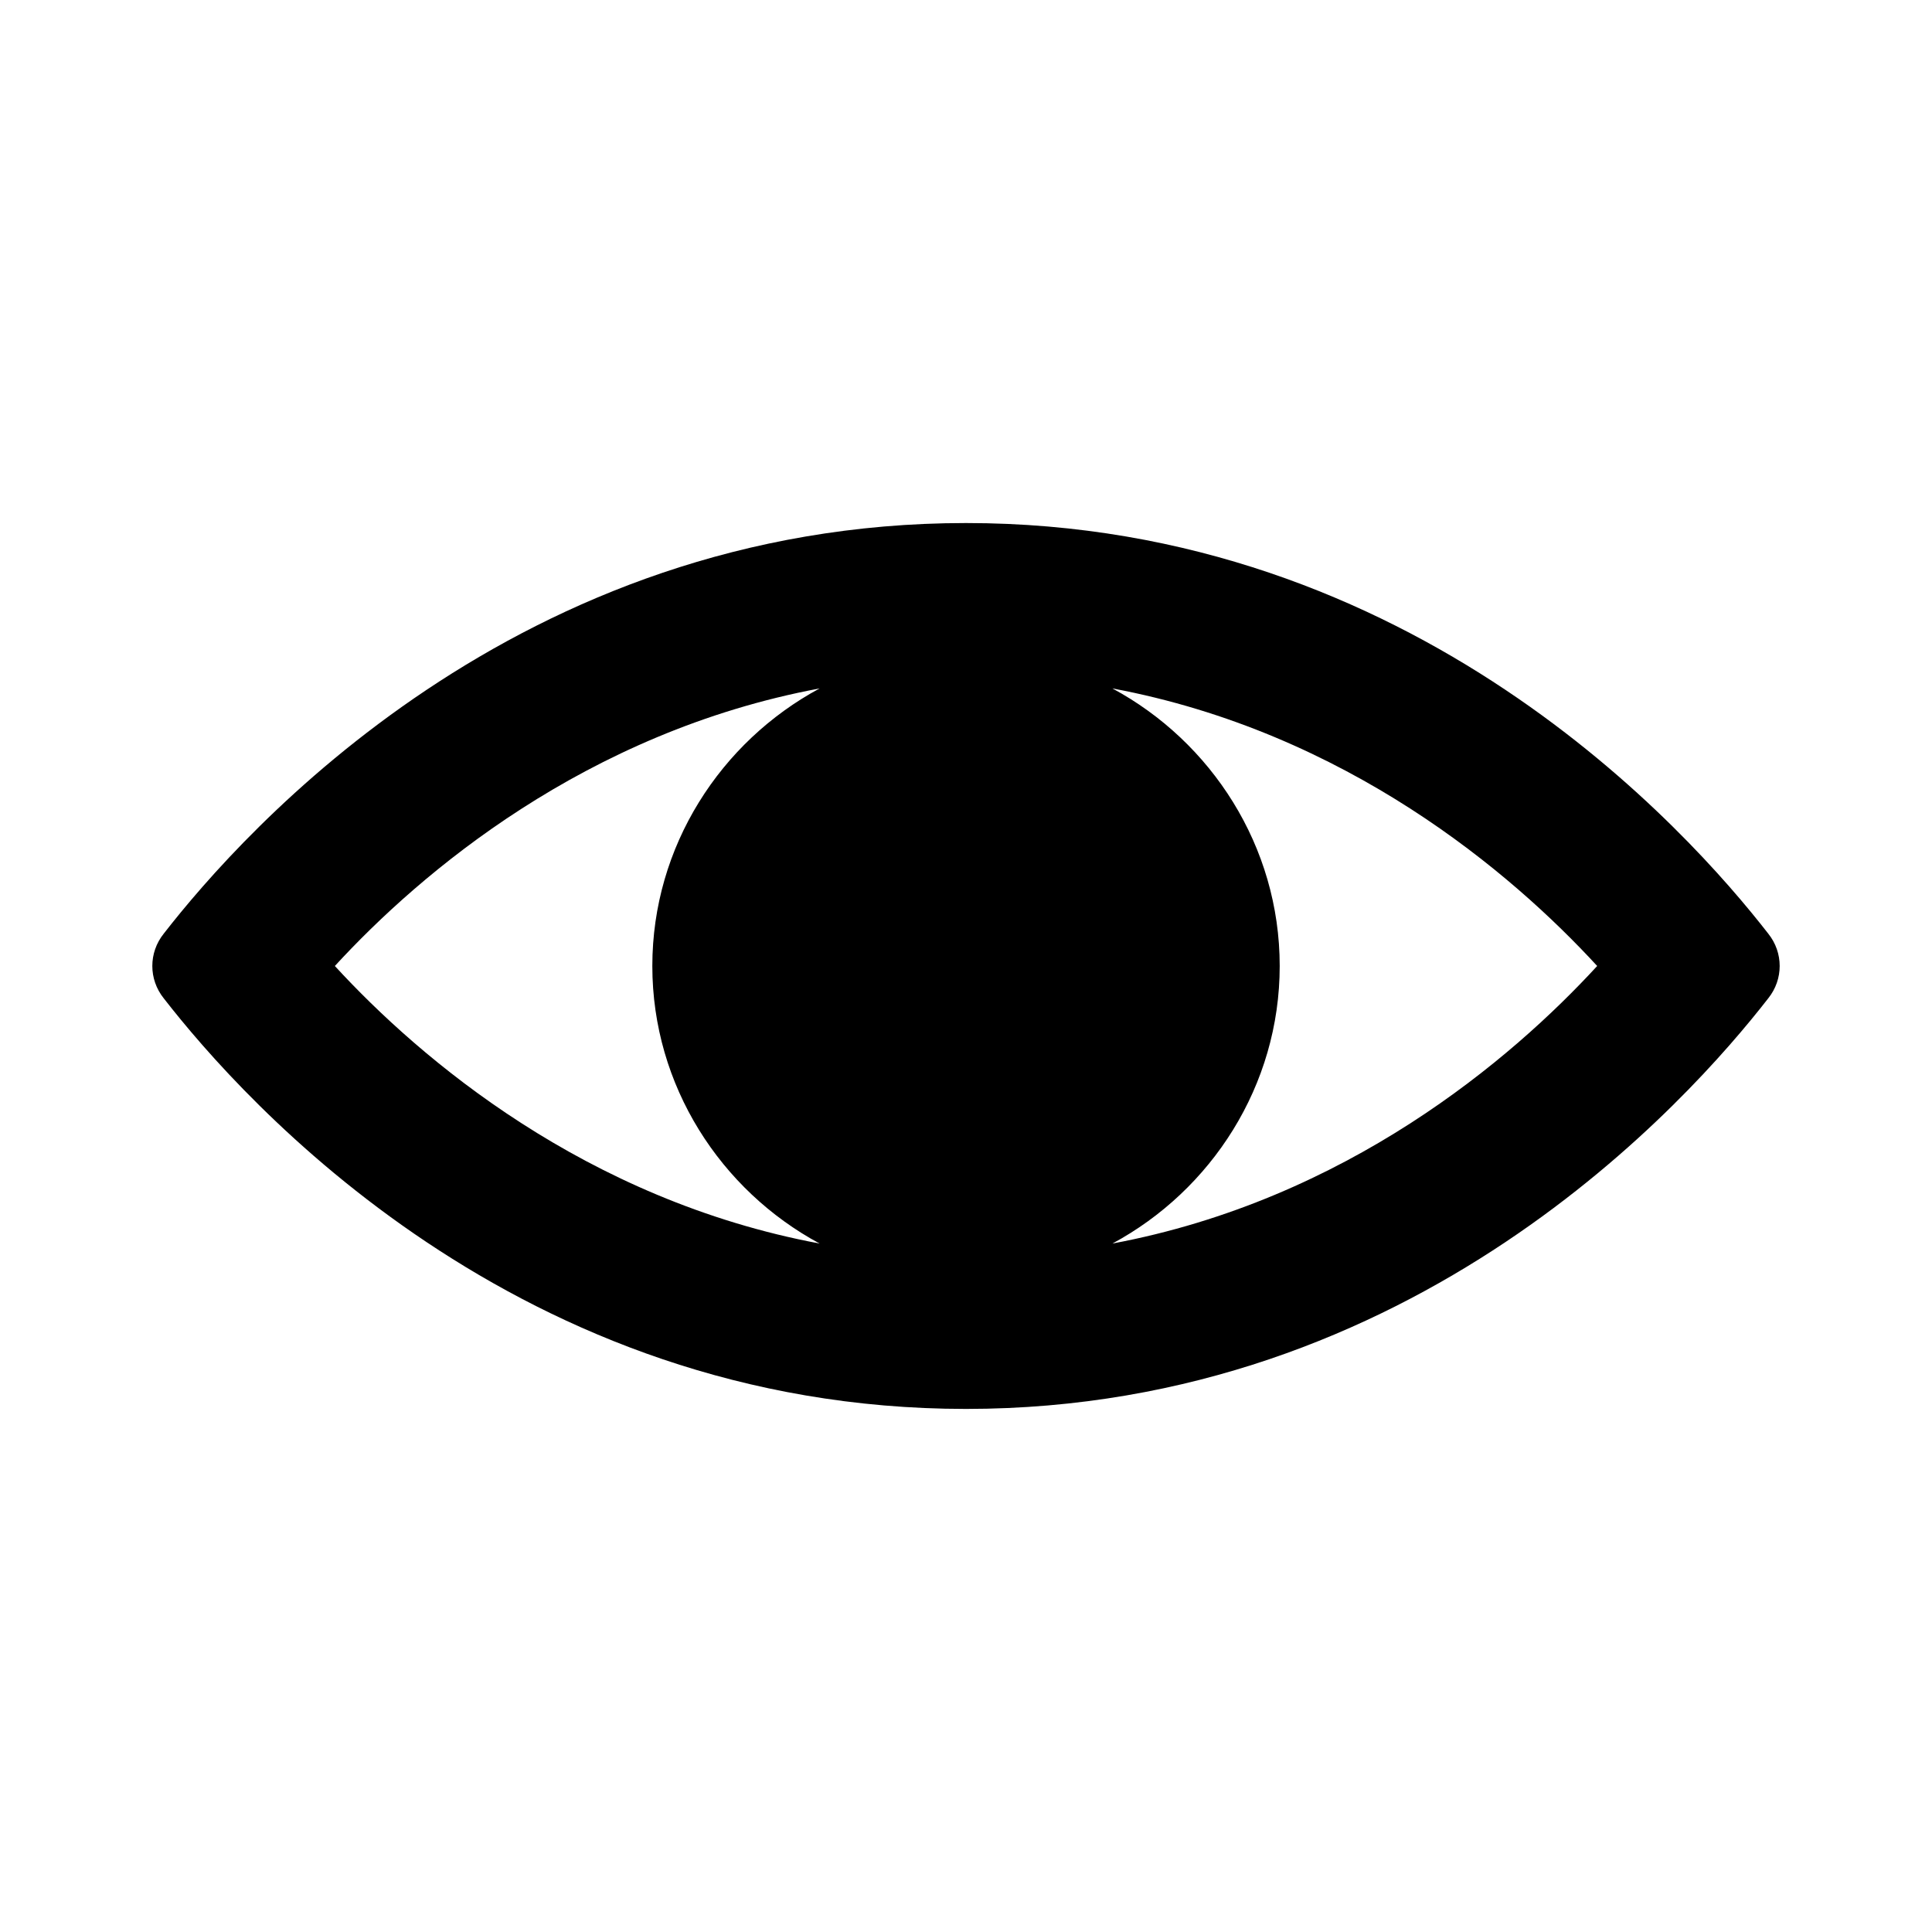
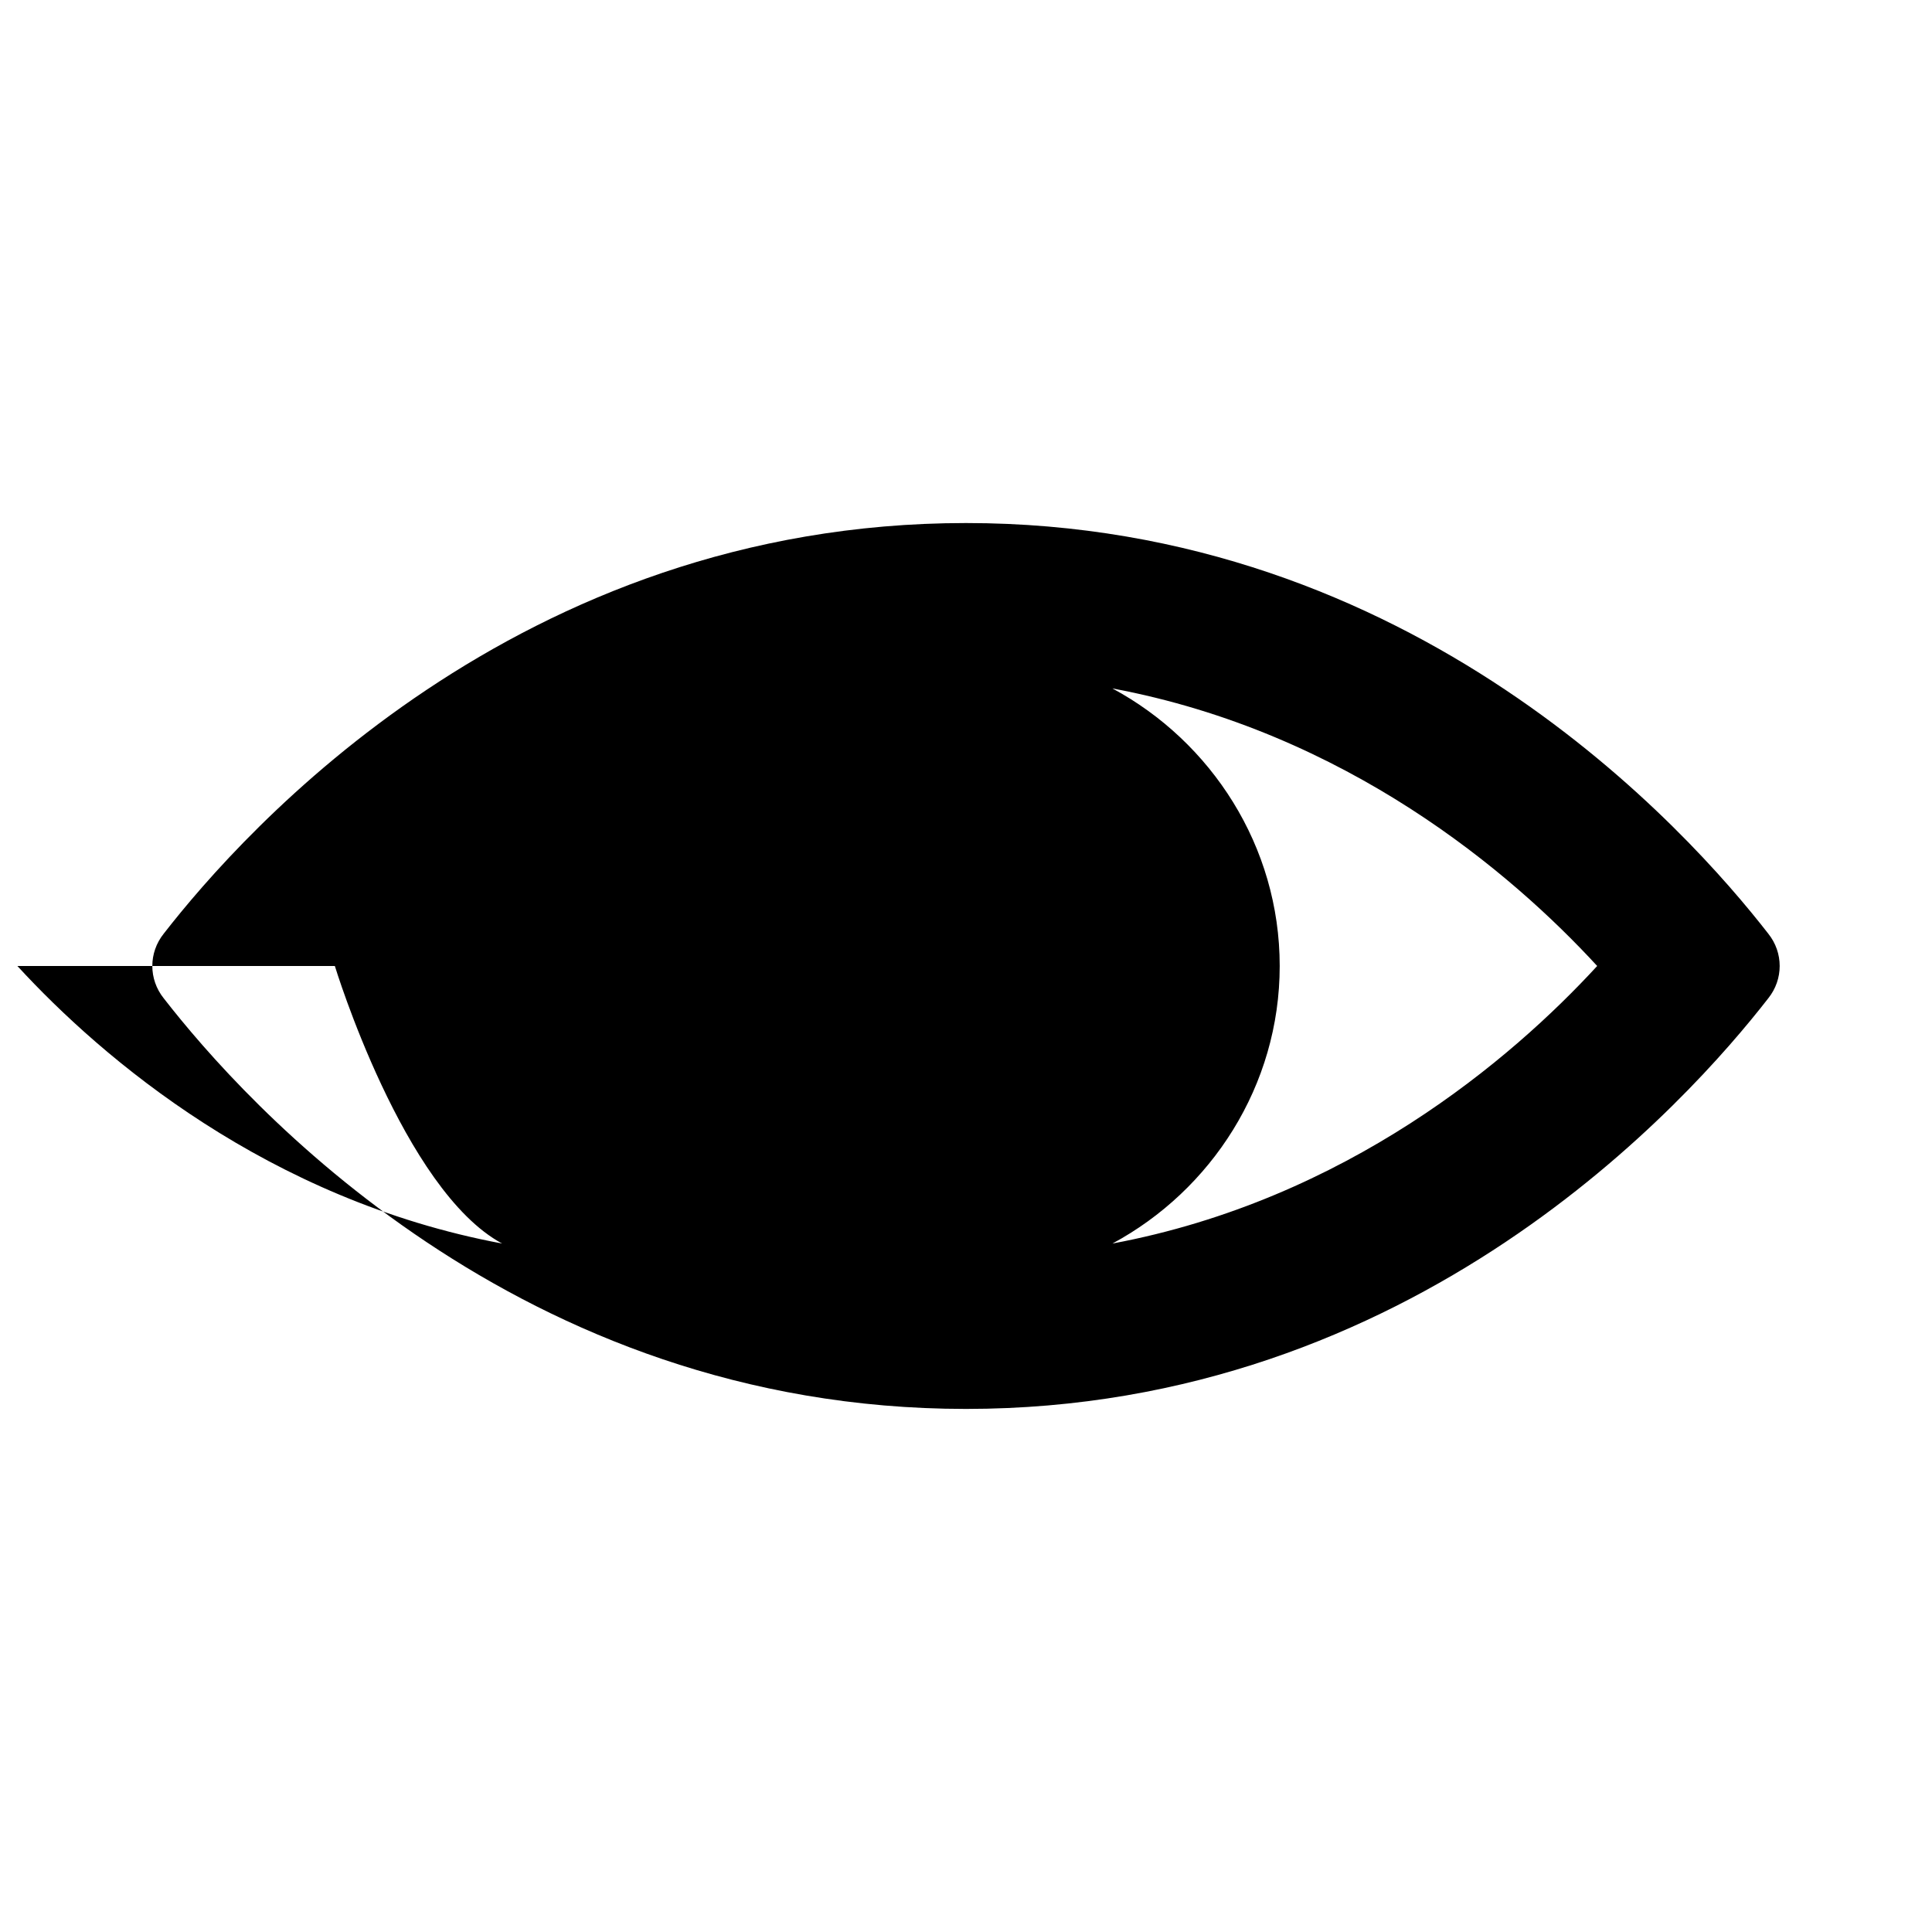
<svg xmlns="http://www.w3.org/2000/svg" fill="#000000" width="800px" height="800px" version="1.1" viewBox="144 144 512 512">
-   <path d="m612.61 391.43c-21.16-27.207-93.707-108.82-212.61-108.82-118.9 0-191.45 81.617-212.61 108.82-4.031 5.039-4.031 12.09 0 17.129 21.16 27.207 93.707 108.82 212.61 108.82 118.9 0 191.45-81.617 212.61-108.82 4.031-5.039 4.031-12.09 0-17.129zm-379.87 8.566c22.672-24.688 66.504-61.969 128.47-73.555-26.199 14.105-44.336 41.816-44.336 73.555s18.137 59.449 44.336 73.555c-61.969-11.586-105.8-48.871-128.47-73.555zm206.06 73.555c26.199-14.105 44.336-41.816 44.336-73.555s-18.137-59.449-44.336-73.555c61.969 11.586 105.8 48.871 128.47 73.555-22.672 24.684-66.504 61.969-128.47 73.555z" />
+   <path d="m612.61 391.43c-21.16-27.207-93.707-108.82-212.61-108.82-118.9 0-191.45 81.617-212.61 108.82-4.031 5.039-4.031 12.09 0 17.129 21.16 27.207 93.707 108.82 212.61 108.82 118.9 0 191.45-81.617 212.61-108.82 4.031-5.039 4.031-12.09 0-17.129zm-379.87 8.566s18.137 59.449 44.336 73.555c-61.969-11.586-105.8-48.871-128.47-73.555zm206.06 73.555c26.199-14.105 44.336-41.816 44.336-73.555s-18.137-59.449-44.336-73.555c61.969 11.586 105.8 48.871 128.47 73.555-22.672 24.684-66.504 61.969-128.47 73.555z" />
</svg>